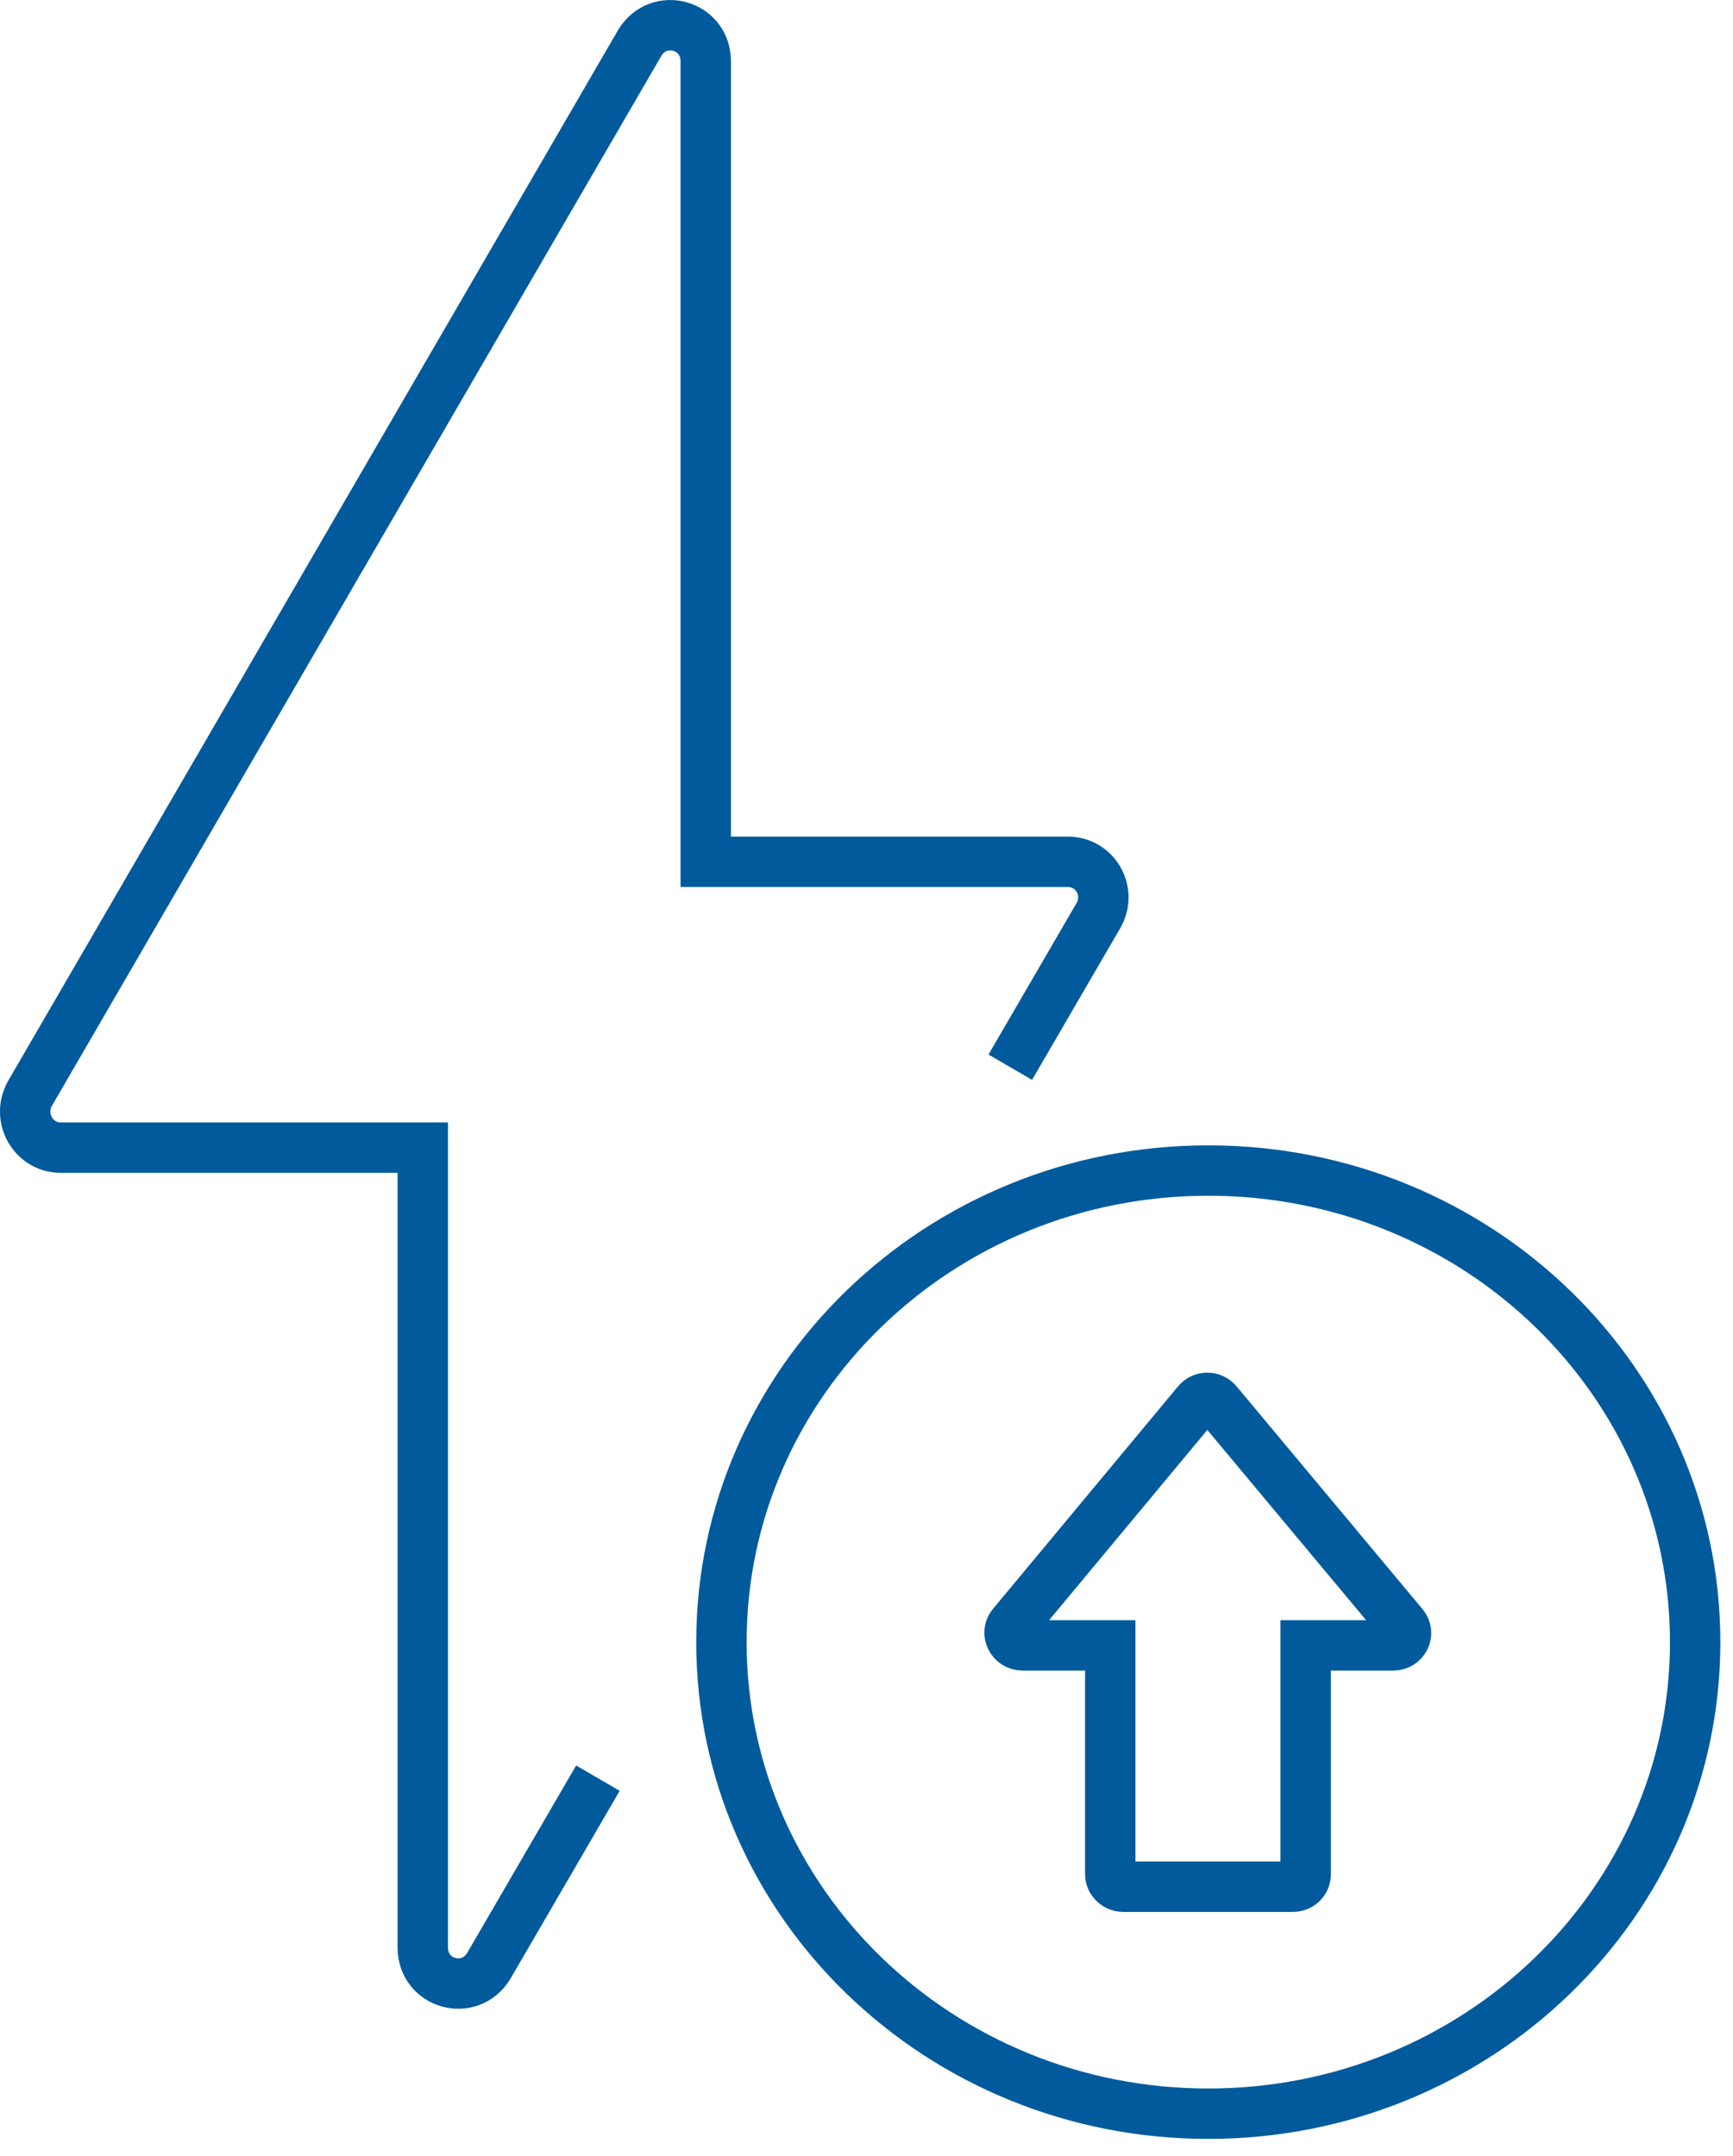
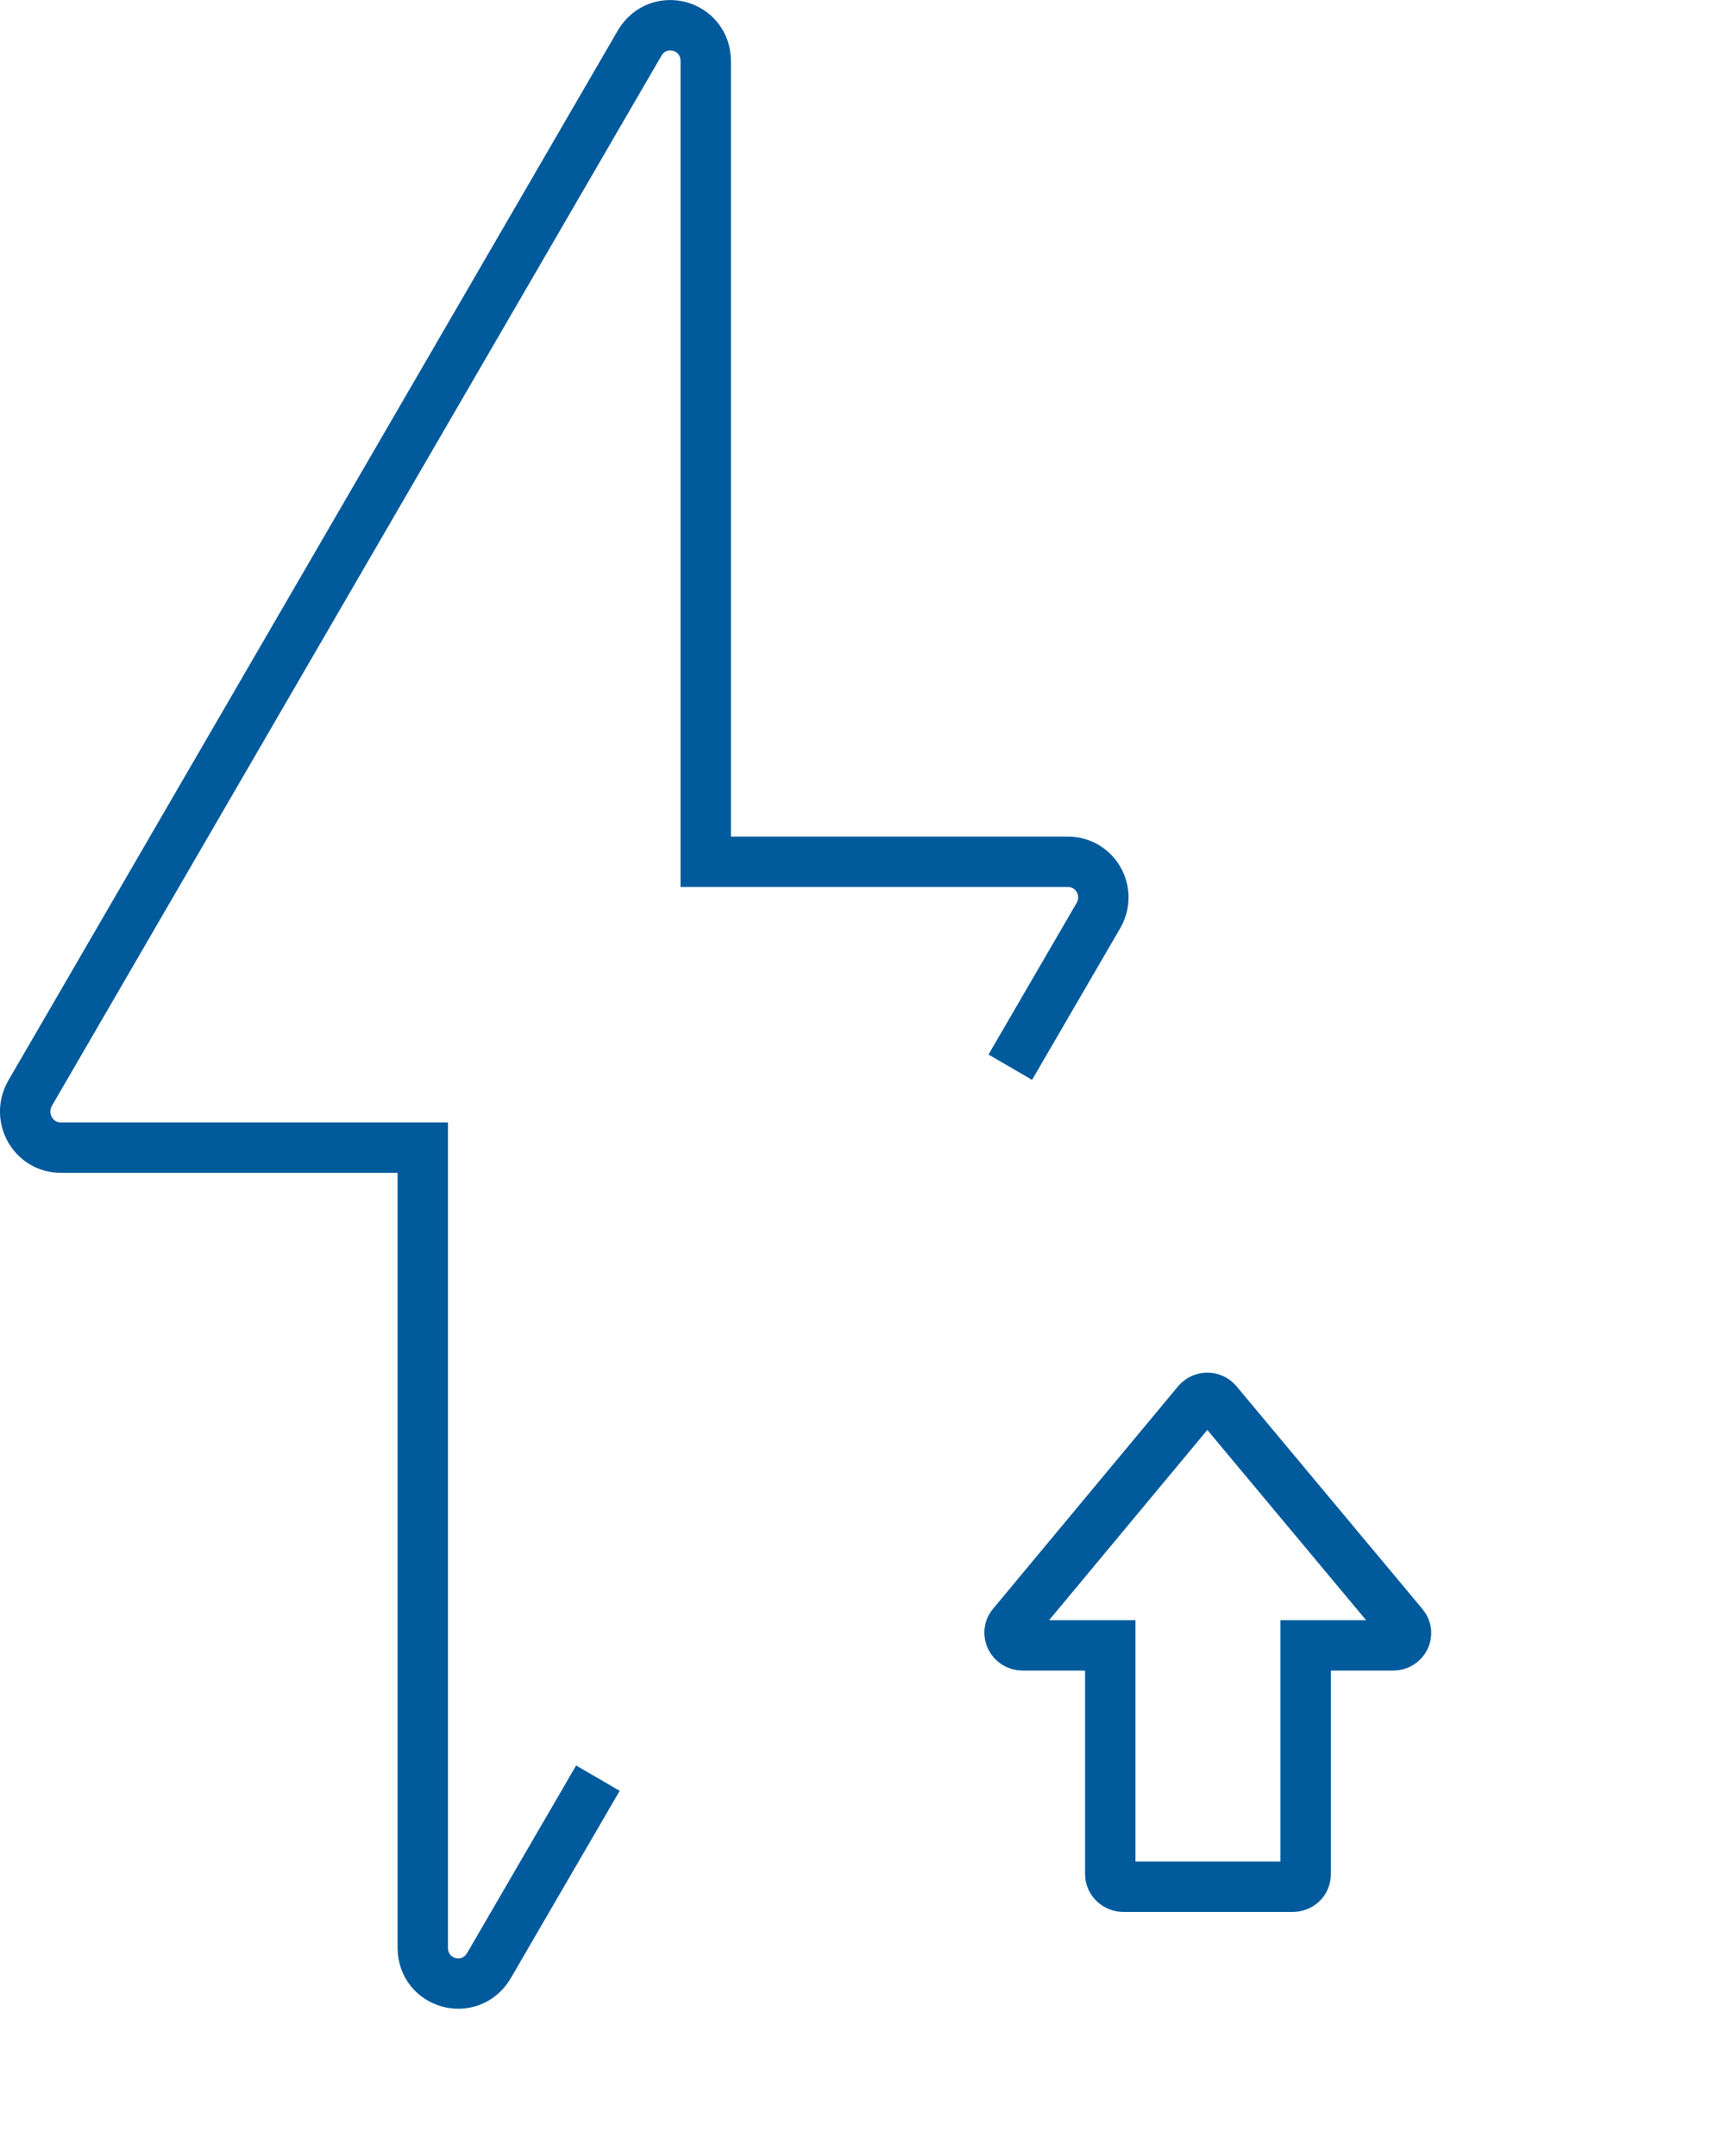
<svg xmlns="http://www.w3.org/2000/svg" width="86" height="107" viewBox="0 0 86 107" fill="none">
-   <path d="M59.961 104.885C73.305 104.885 84.122 94.408 84.122 81.484C84.122 68.561 73.305 58.084 59.961 58.084C46.618 58.084 35.801 68.561 35.801 81.484C35.801 94.408 46.618 104.885 59.961 104.885Z" stroke="#005A9C" stroke-width="2.5" stroke-miterlimit="10" />
  <path d="M50.135 52.956L54.513 45.426C55.194 44.225 54.351 42.764 52.989 42.764H35.022V3.038C35.022 1.22 32.687 0.571 31.747 2.129L1.49 54.254C0.809 55.455 1.652 56.948 3.014 56.948H20.98V96.642C20.98 98.459 23.315 99.108 24.256 97.55L29.671 88.235" stroke="#005A9C" stroke-width="2.5" stroke-miterlimit="10" />
  <path d="M64.793 93.006C64.793 93.364 64.501 93.623 64.145 93.623H55.745C55.389 93.623 55.097 93.331 55.097 93.006V81.647H50.751C50.2 81.647 49.908 81.03 50.232 80.641L59.41 69.606C59.669 69.281 60.156 69.281 60.415 69.606L69.626 80.641C69.982 81.062 69.658 81.647 69.139 81.647H64.793V93.006Z" stroke="#005A9C" stroke-width="2.5" stroke-miterlimit="10" />
</svg>